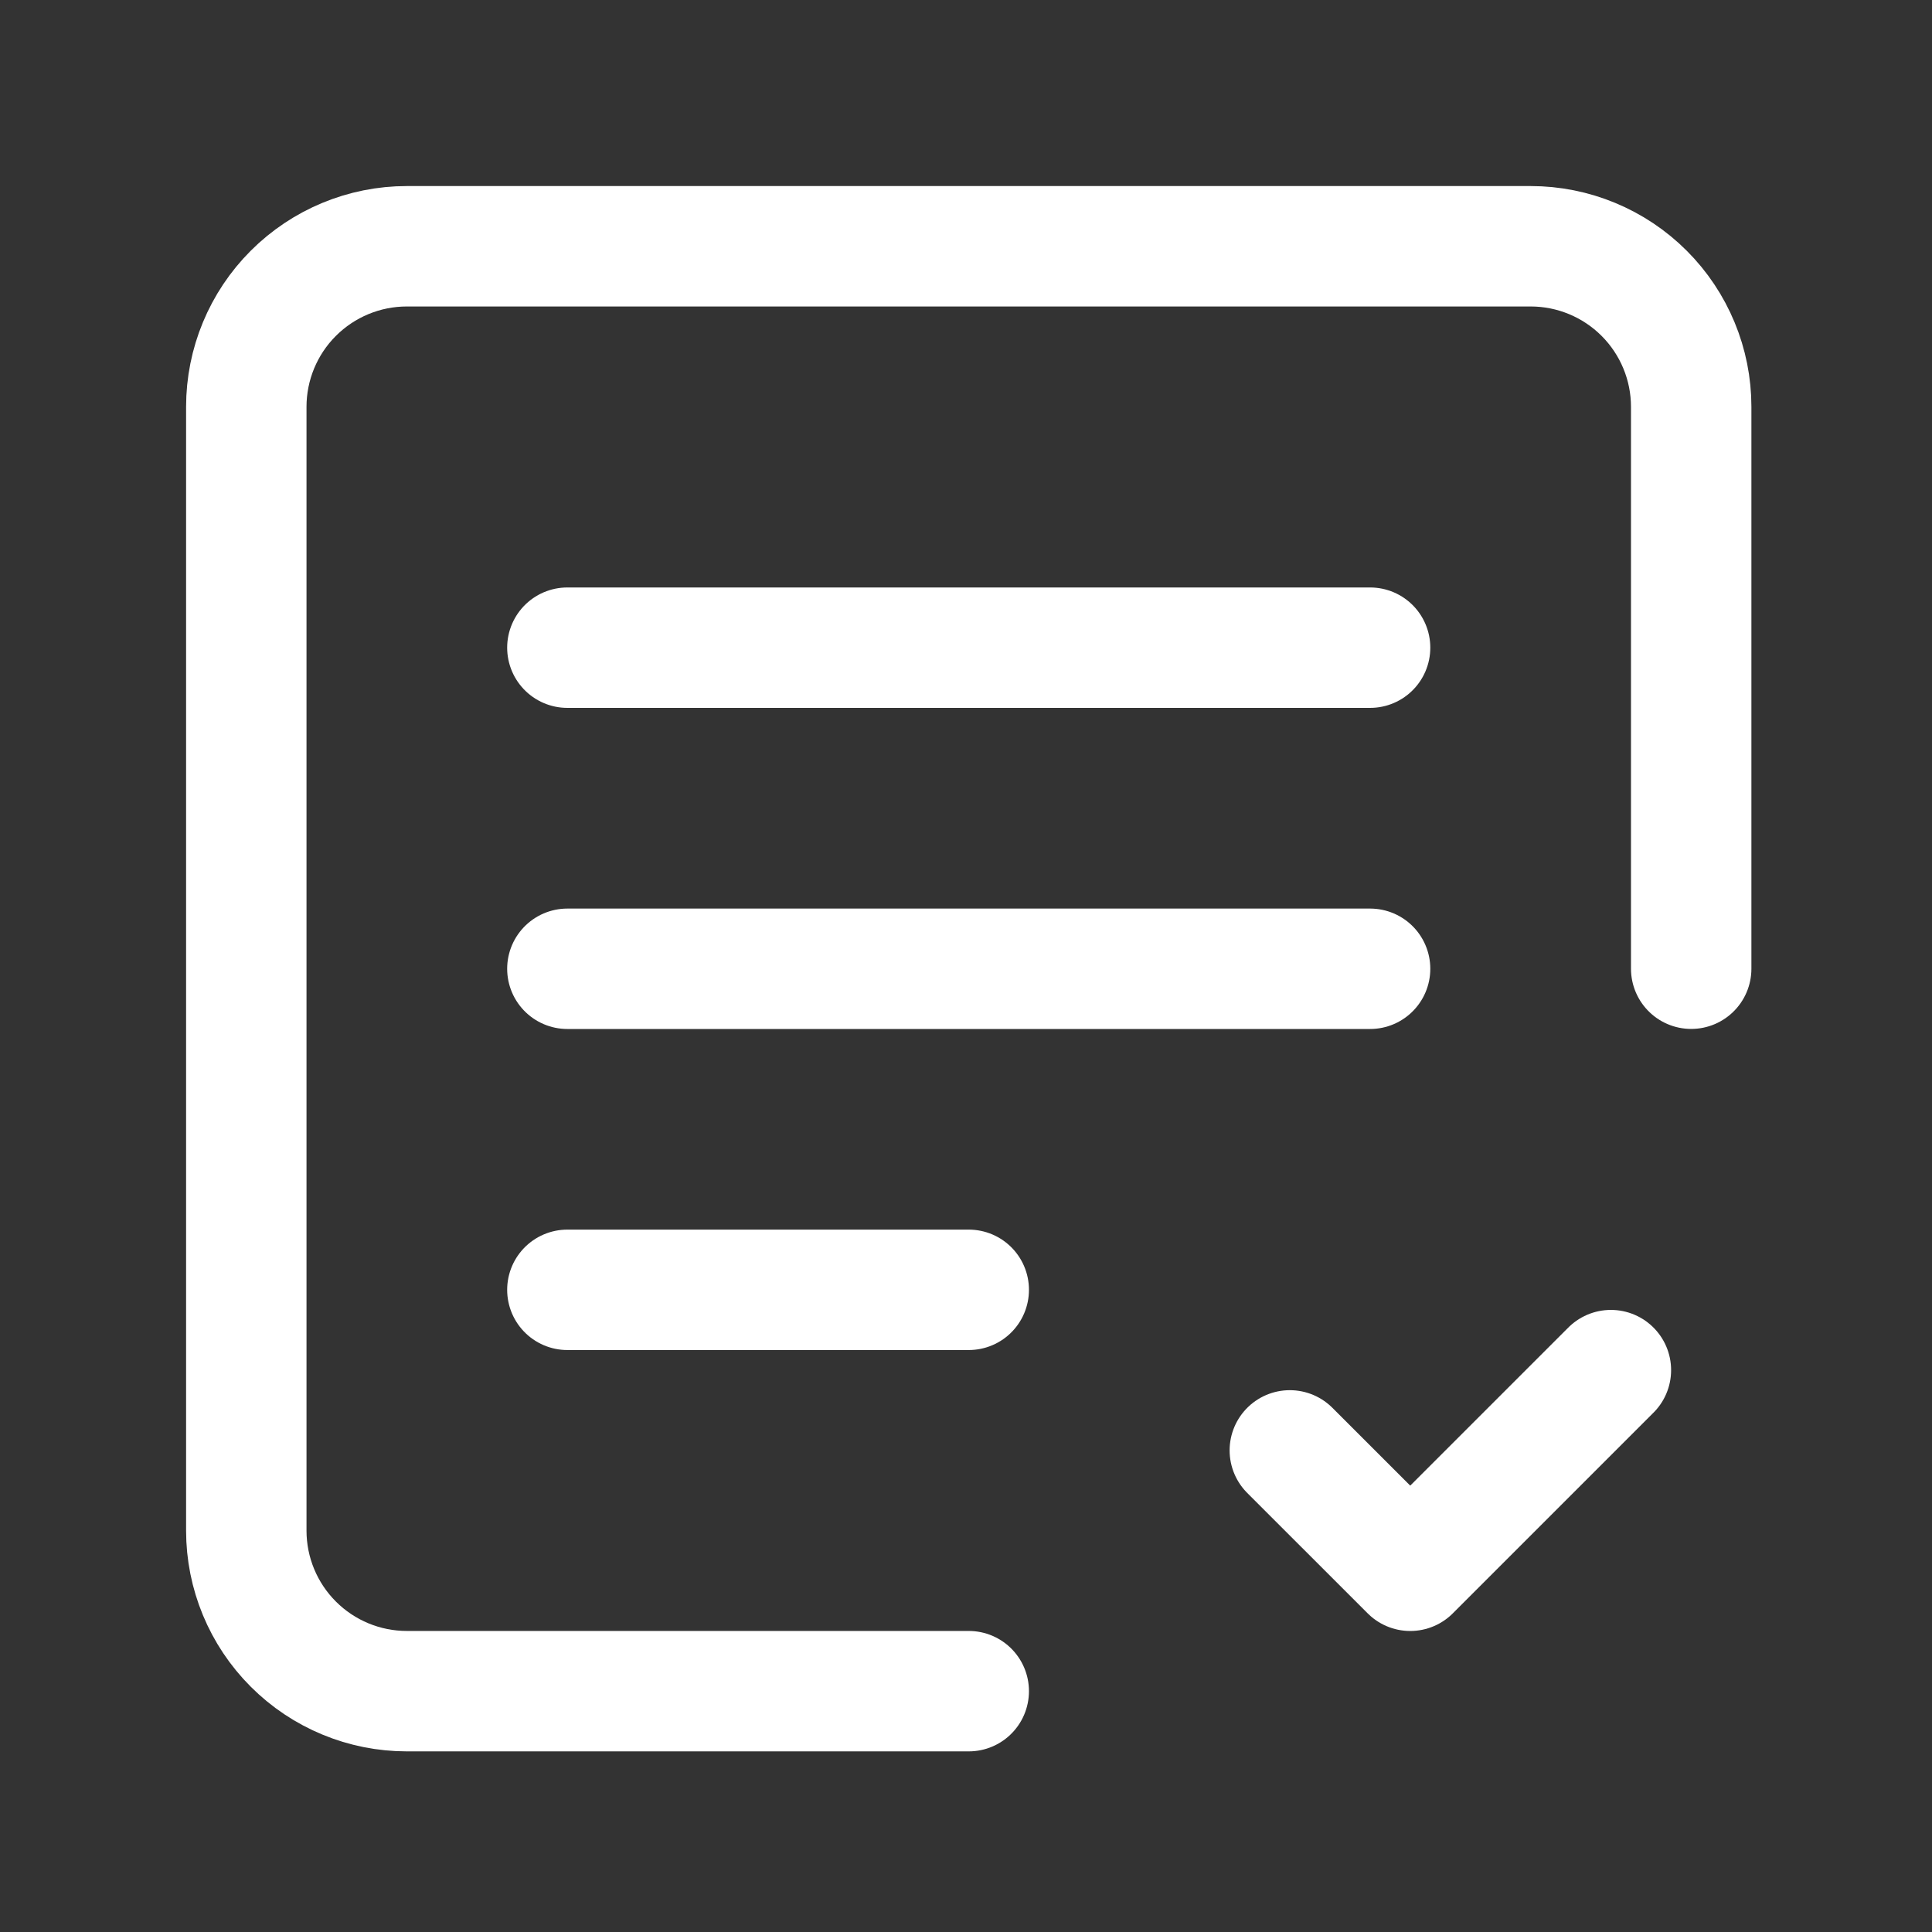
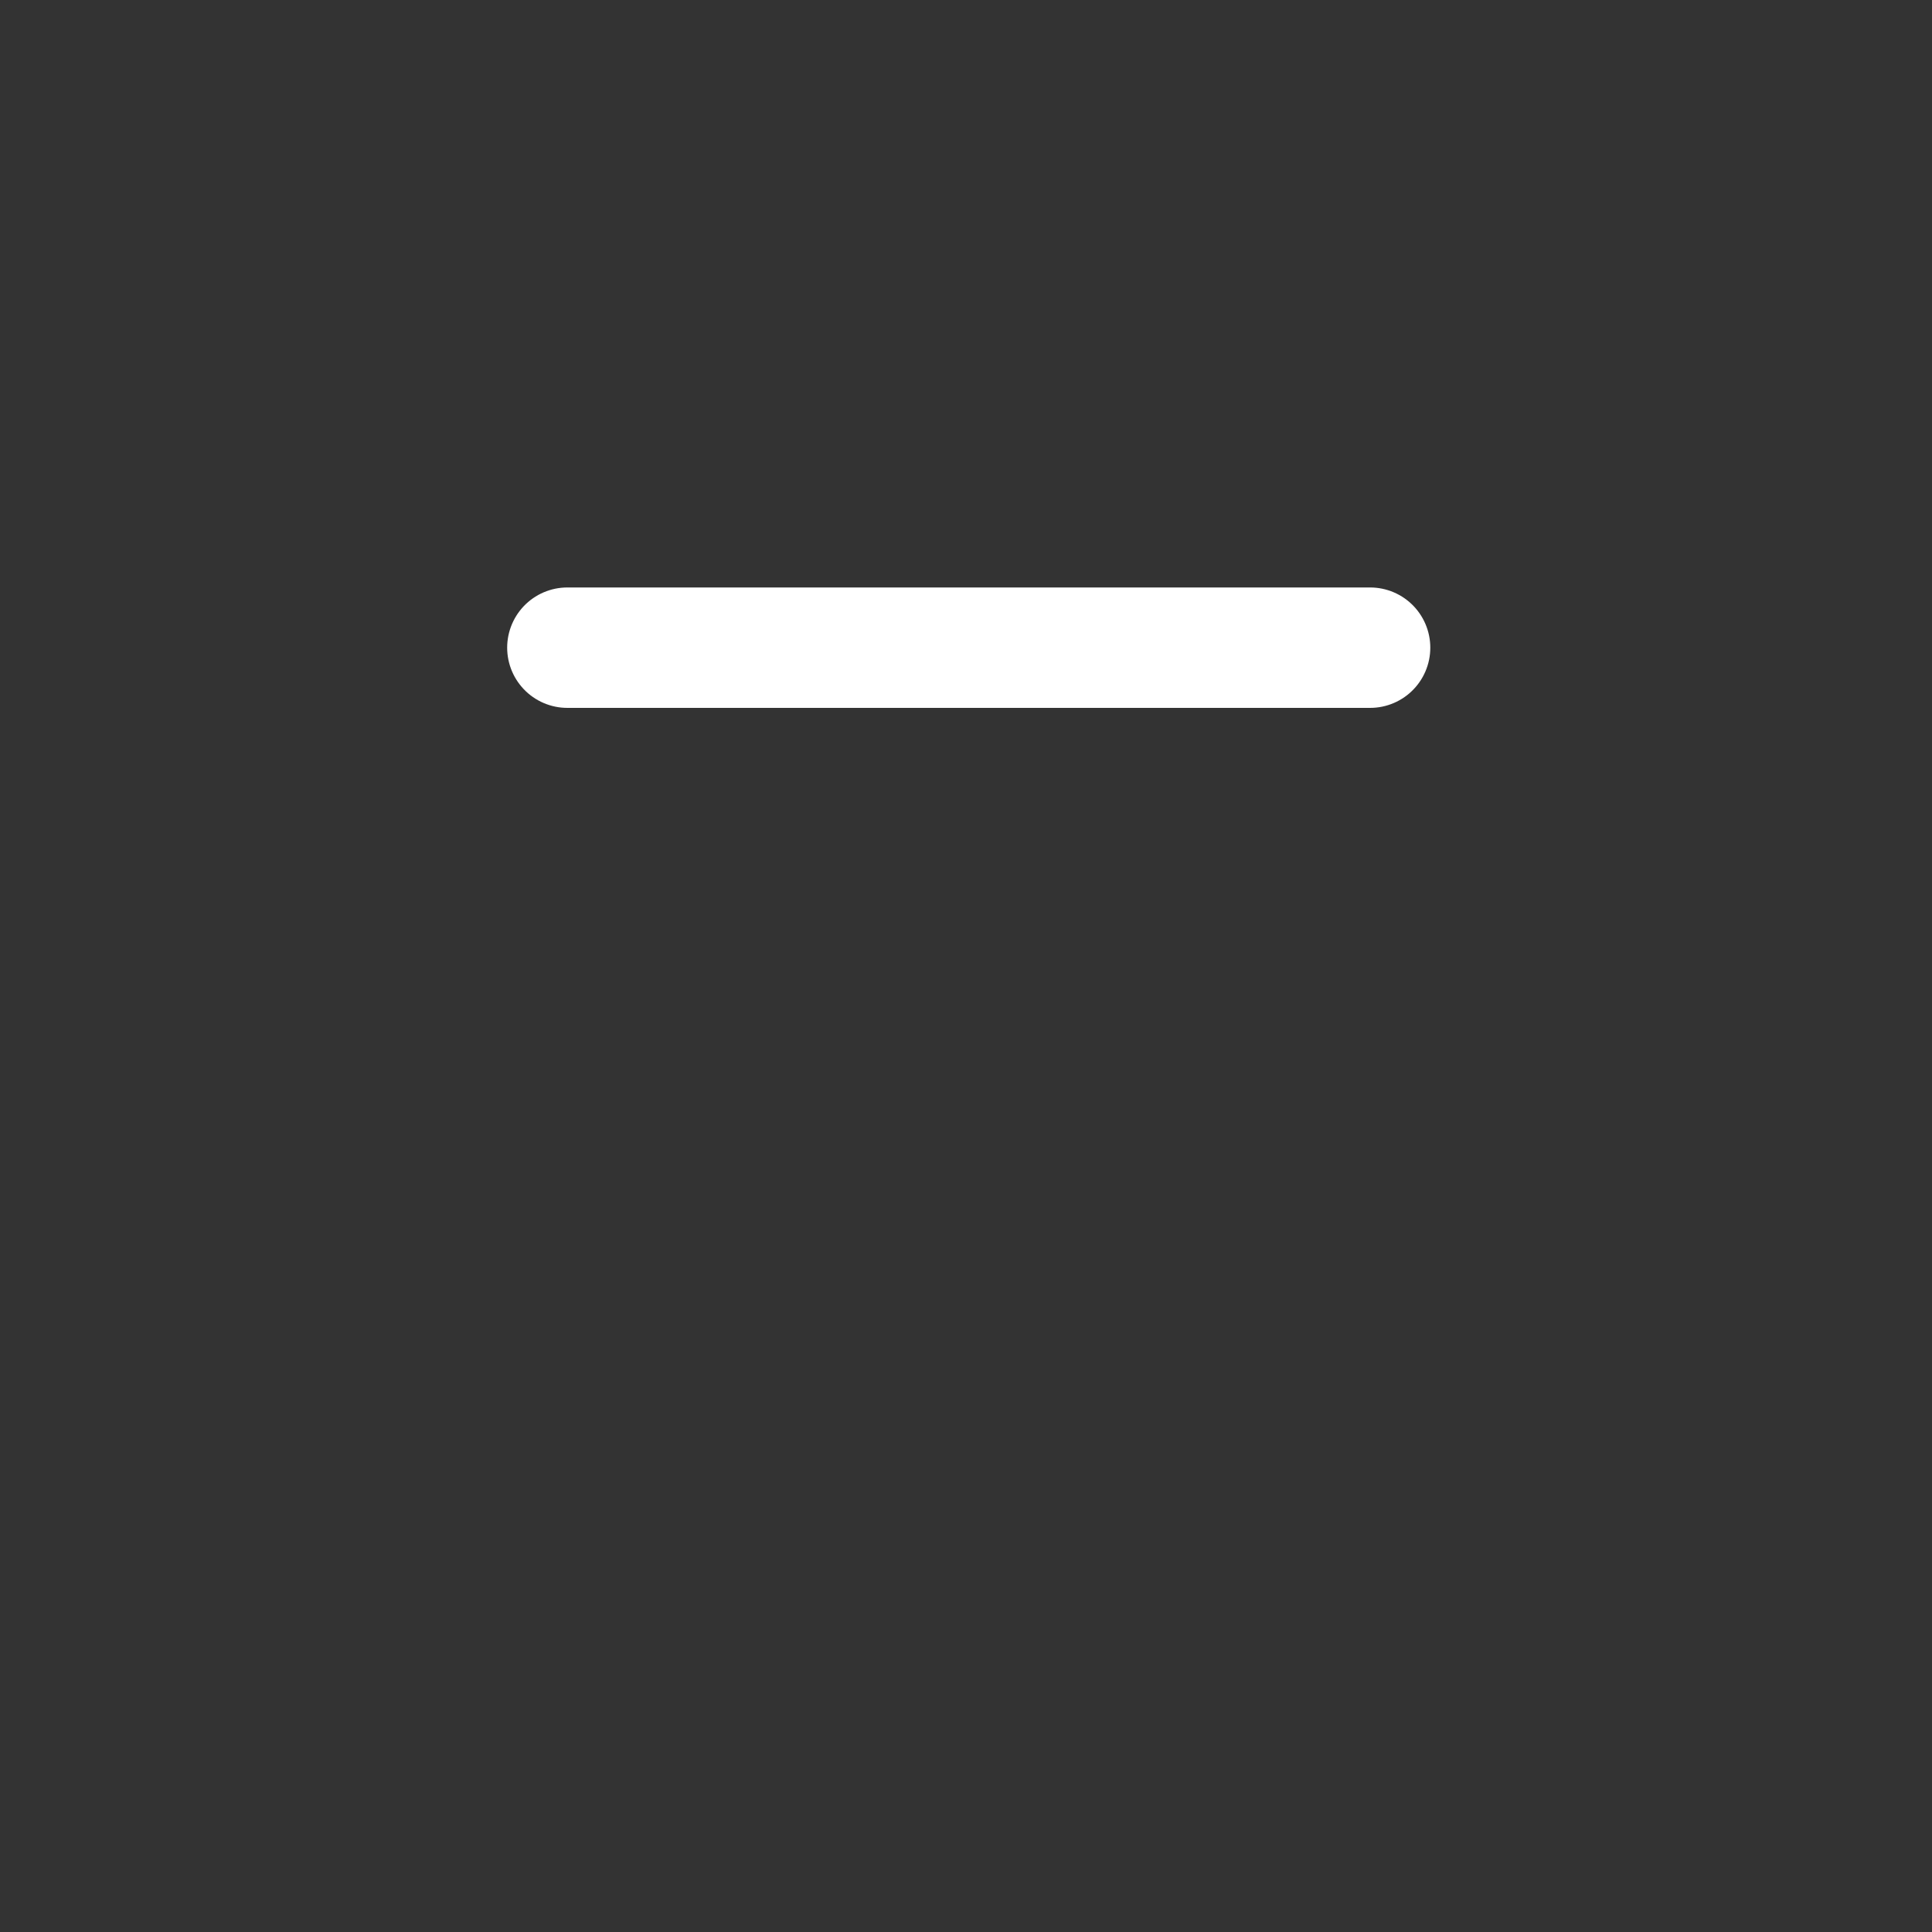
<svg xmlns="http://www.w3.org/2000/svg" width="64" height="64" viewBox="0 0 64 64" fill="none">
  <rect x="0" y="0" width="64" height="64" fill="#333333" stroke="none" />
  <g clip-path="url(#clip0_575_467)">
-     <path d="M32.091 56.022H13.477C12.067 56.022 10.714 55.462 9.717 54.464C8.719 53.467 8.159 52.114 8.159 50.704V13.476C8.159 12.066 8.719 10.713 9.717 9.716C10.714 8.719 12.067 8.158 13.477 8.158H50.705C52.115 8.158 53.468 8.719 54.465 9.716C55.462 10.713 56.023 12.066 56.023 13.476V32.09" stroke="white" stroke-width="3.989" stroke-linecap="round" stroke-linejoin="round" />
-     <path d="M32.091 42.727H18.795" stroke="white" stroke-width="3.989" stroke-linecap="round" stroke-linejoin="round" />
-     <path d="M45.386 32.092H18.795" stroke="white" stroke-width="3.989" stroke-linecap="round" stroke-linejoin="round" />
    <path d="M45.386 21.455H18.795" stroke="white" stroke-width="3.989" stroke-linecap="round" stroke-linejoin="round" />
-     <path d="M53.363 45.387L46.716 52.034L42.727 48.046" stroke="white" stroke-width="3.989" stroke-linecap="round" stroke-linejoin="round" />
  </g>
  <defs>
    <clipPath id="clip0_575_467">
      <rect width="63.818" height="63.818" fill="white" transform="translate(0.182 0.182)" />
    </clipPath>
  </defs>
</svg>